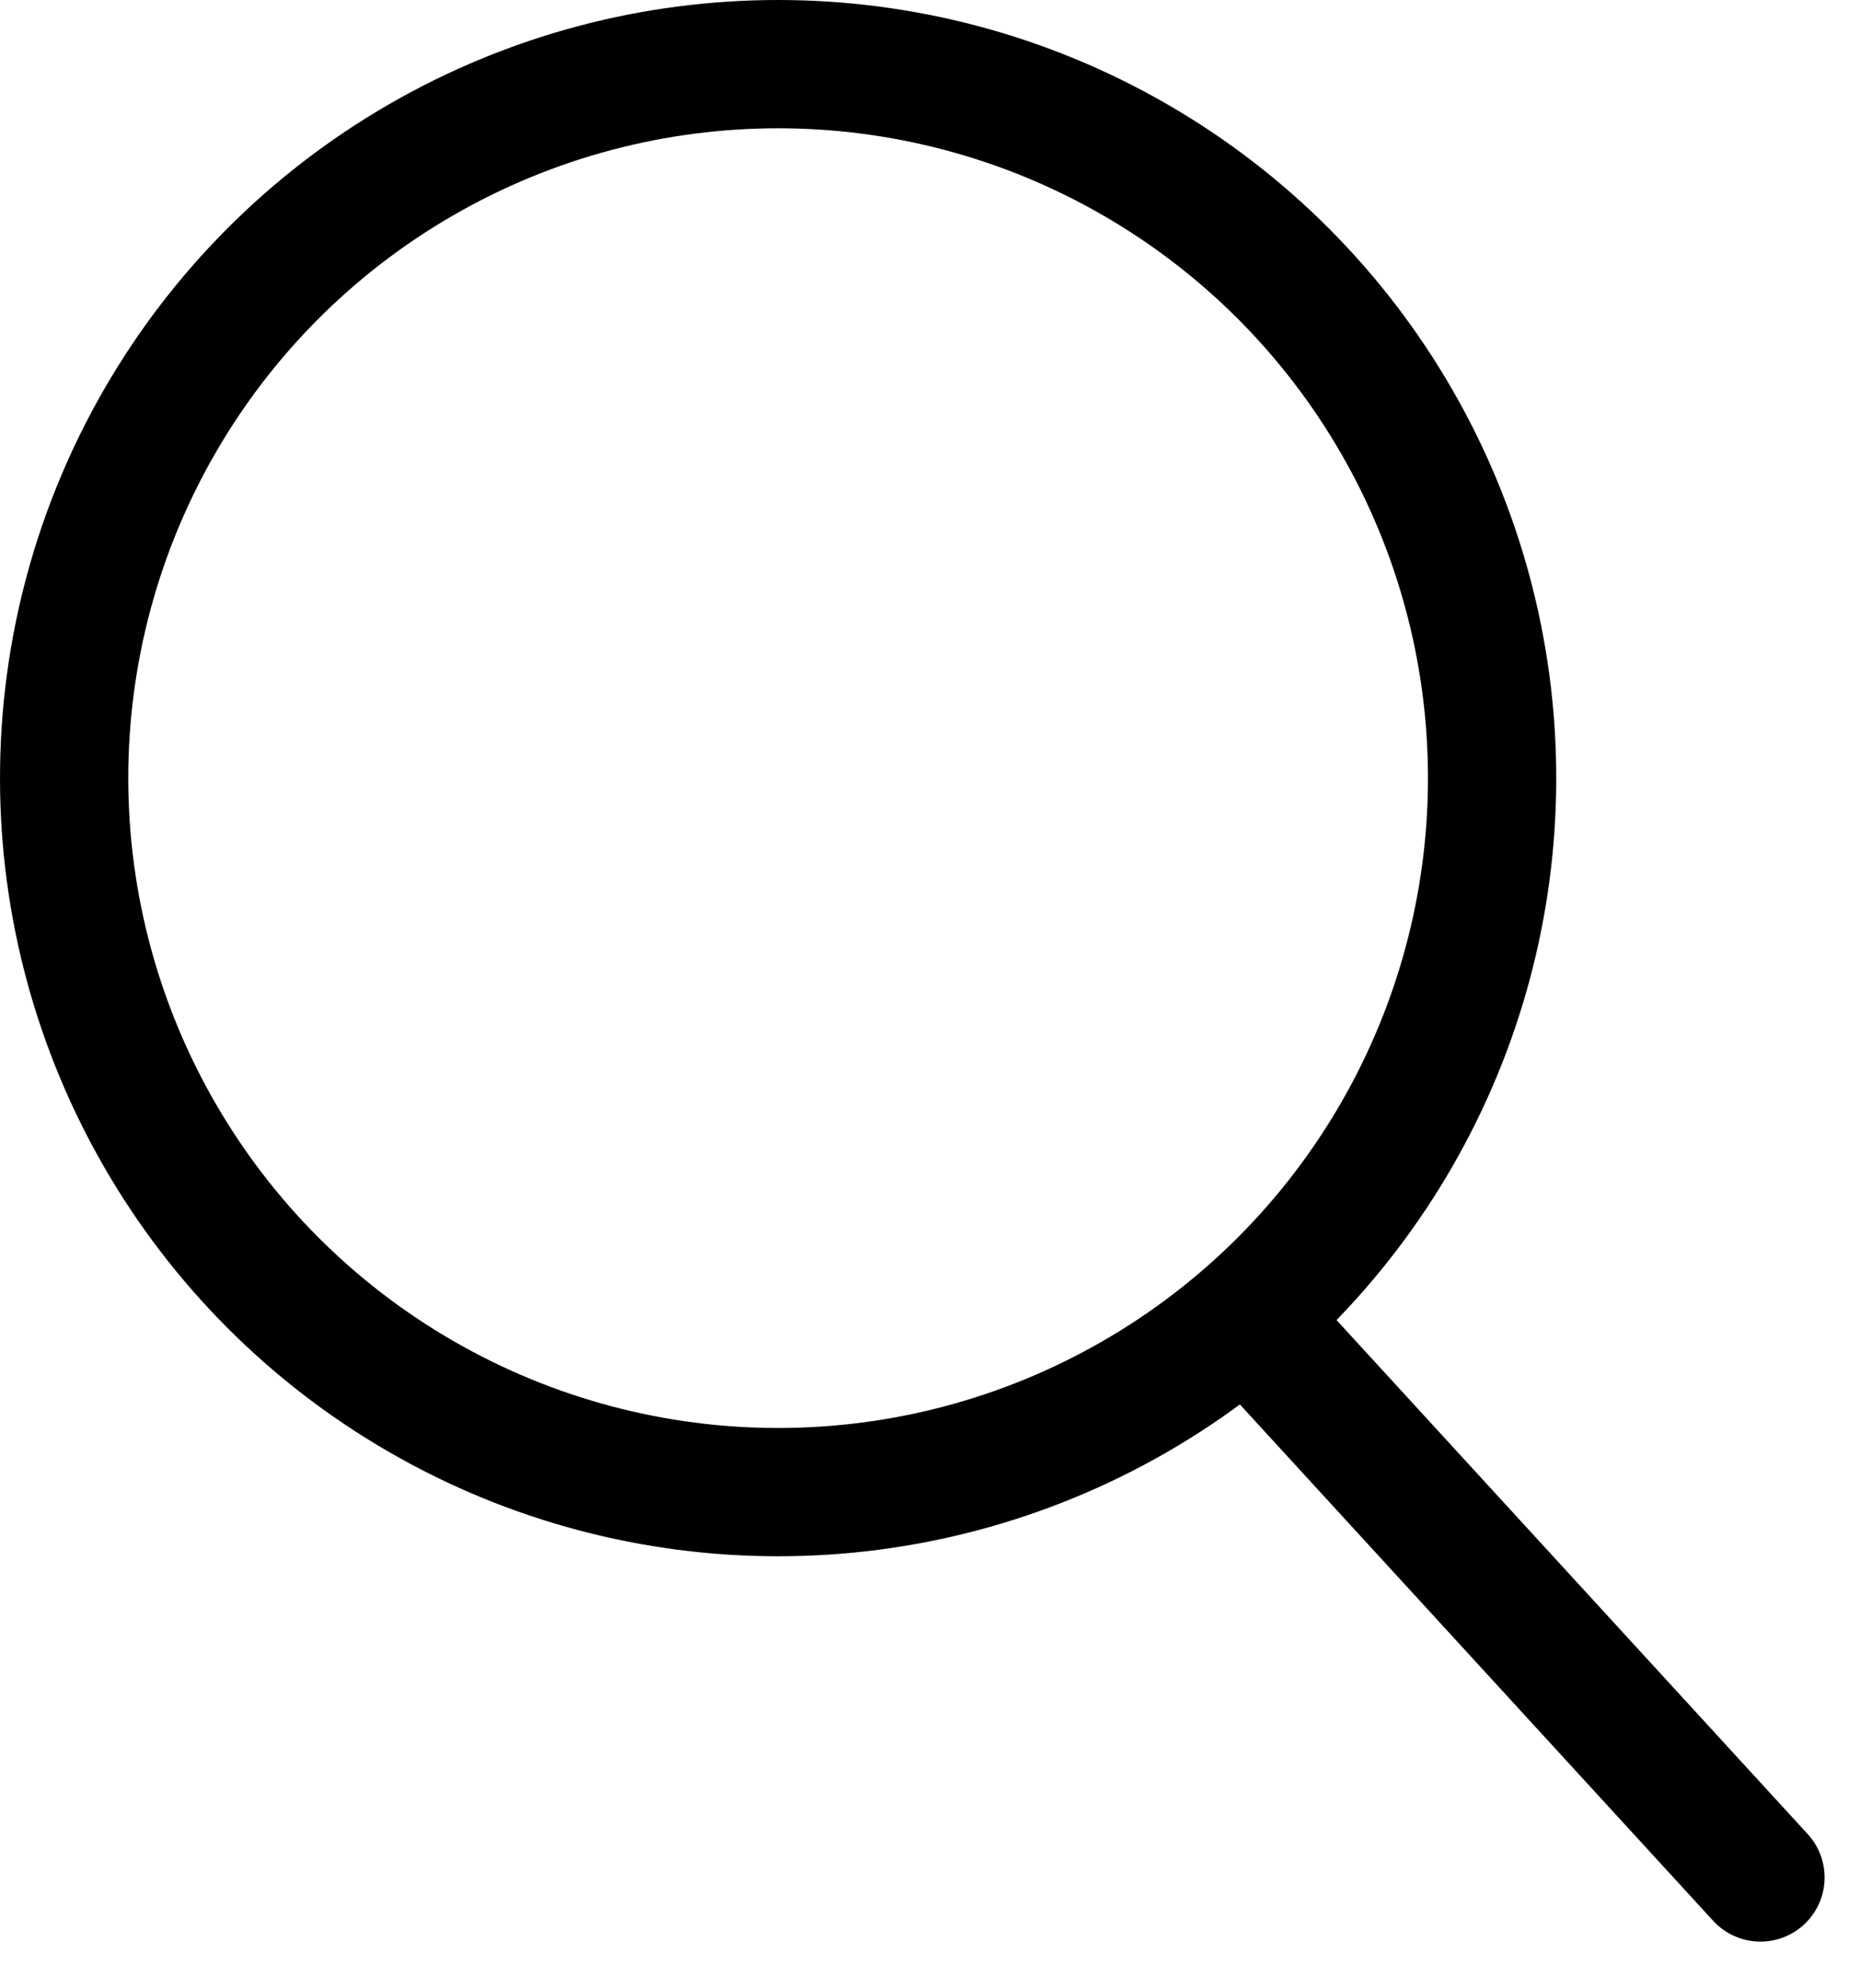
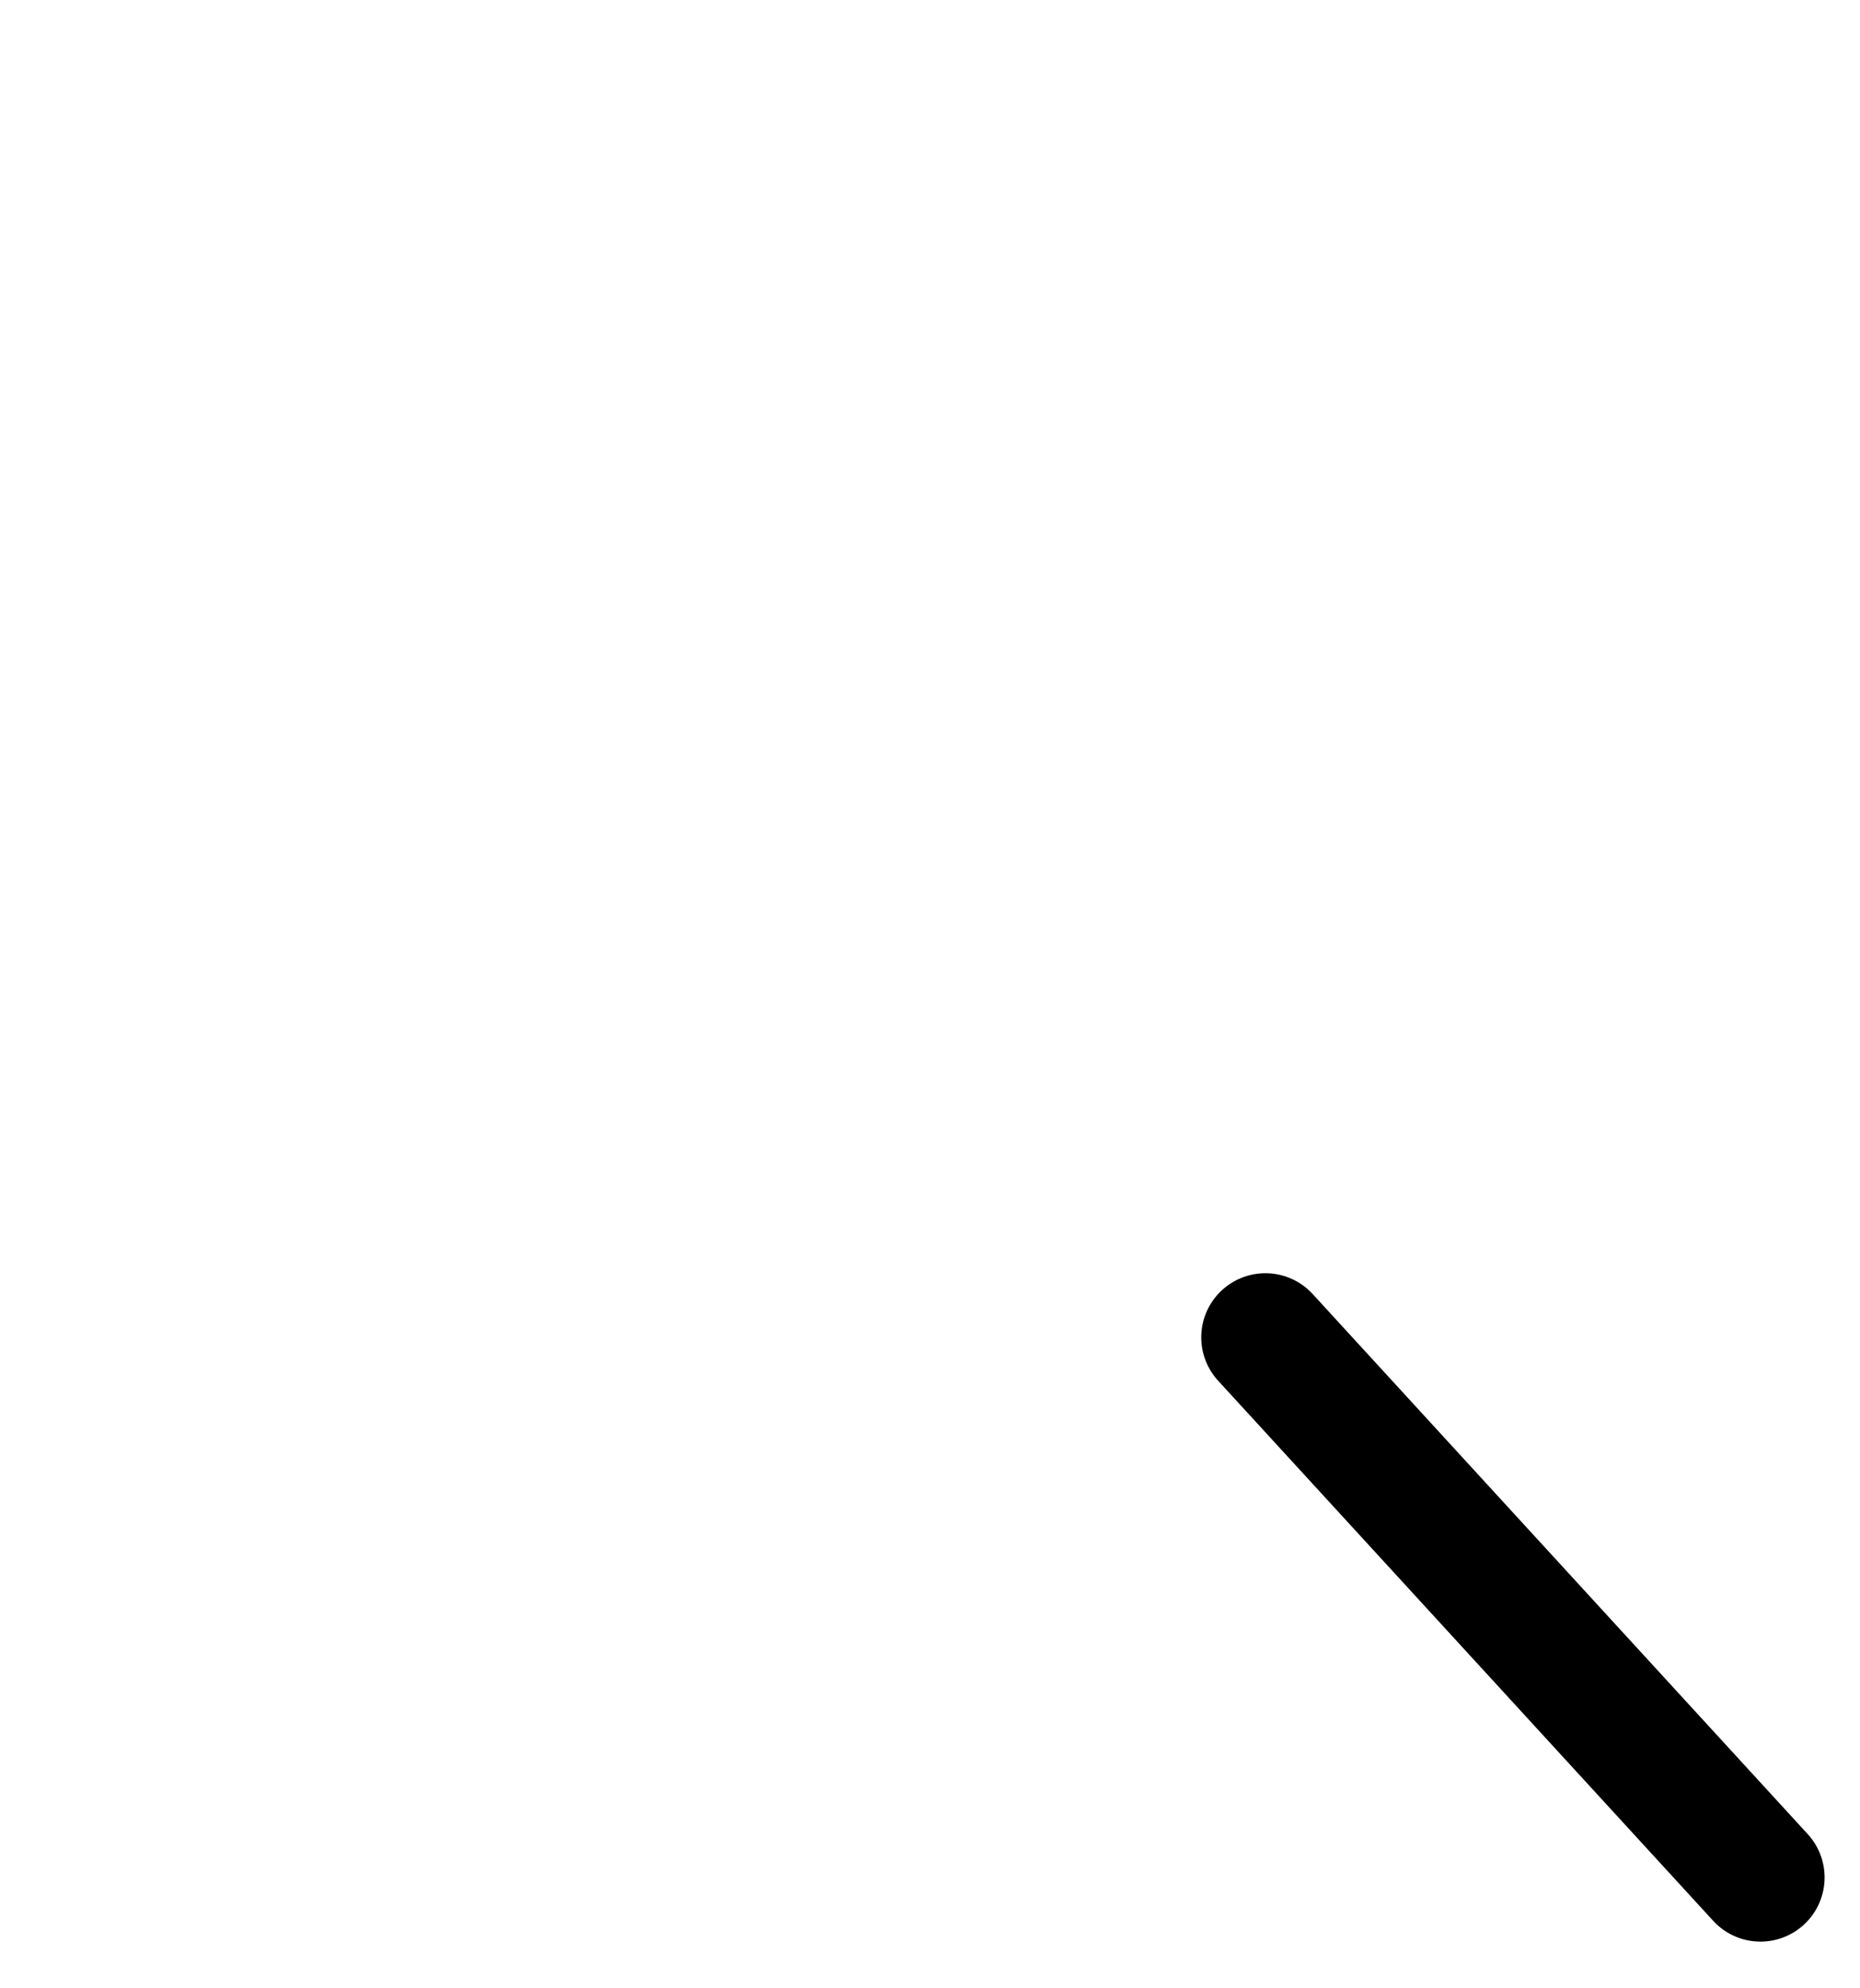
<svg xmlns="http://www.w3.org/2000/svg" width="29" height="31" viewBox="0 0 29 31" fill="none">
-   <circle cx="12.132" cy="12.132" r="11.132" stroke="black" stroke-width="2" />
  <line x1="19.729" y1="20.851" x2="27.448" y2="29.272" stroke="black" stroke-width="2" stroke-linecap="round" />
</svg>